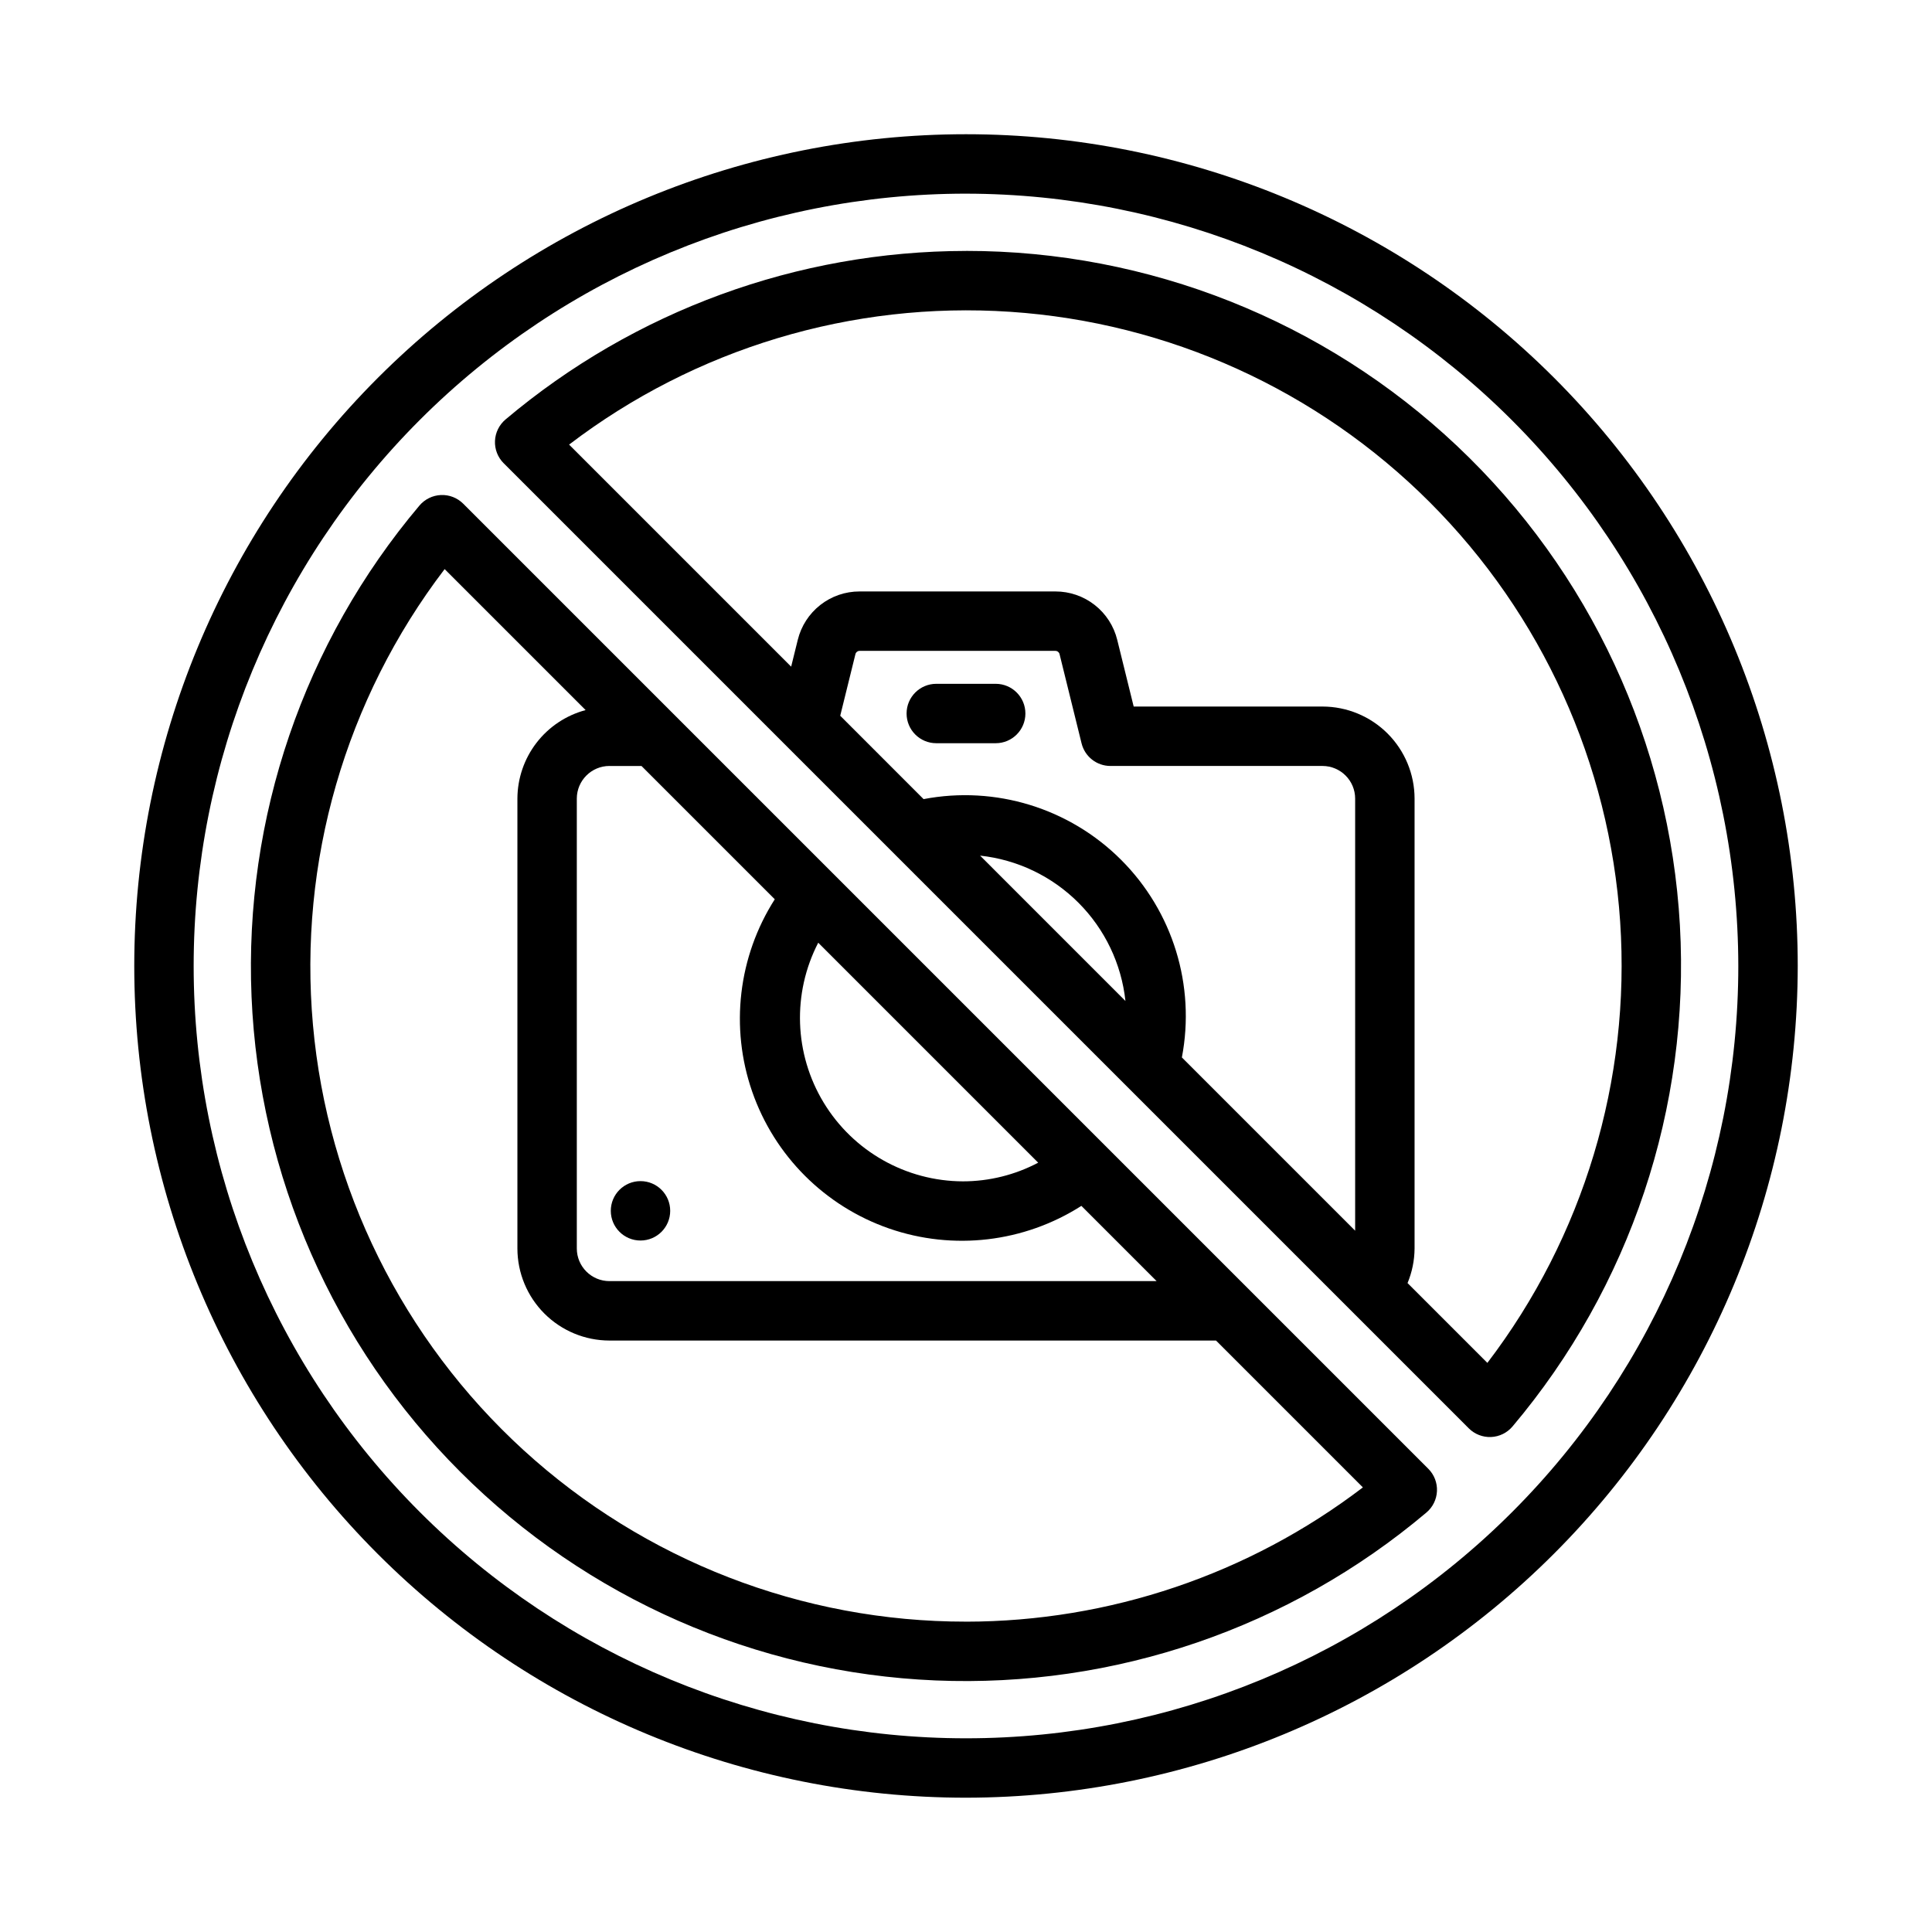
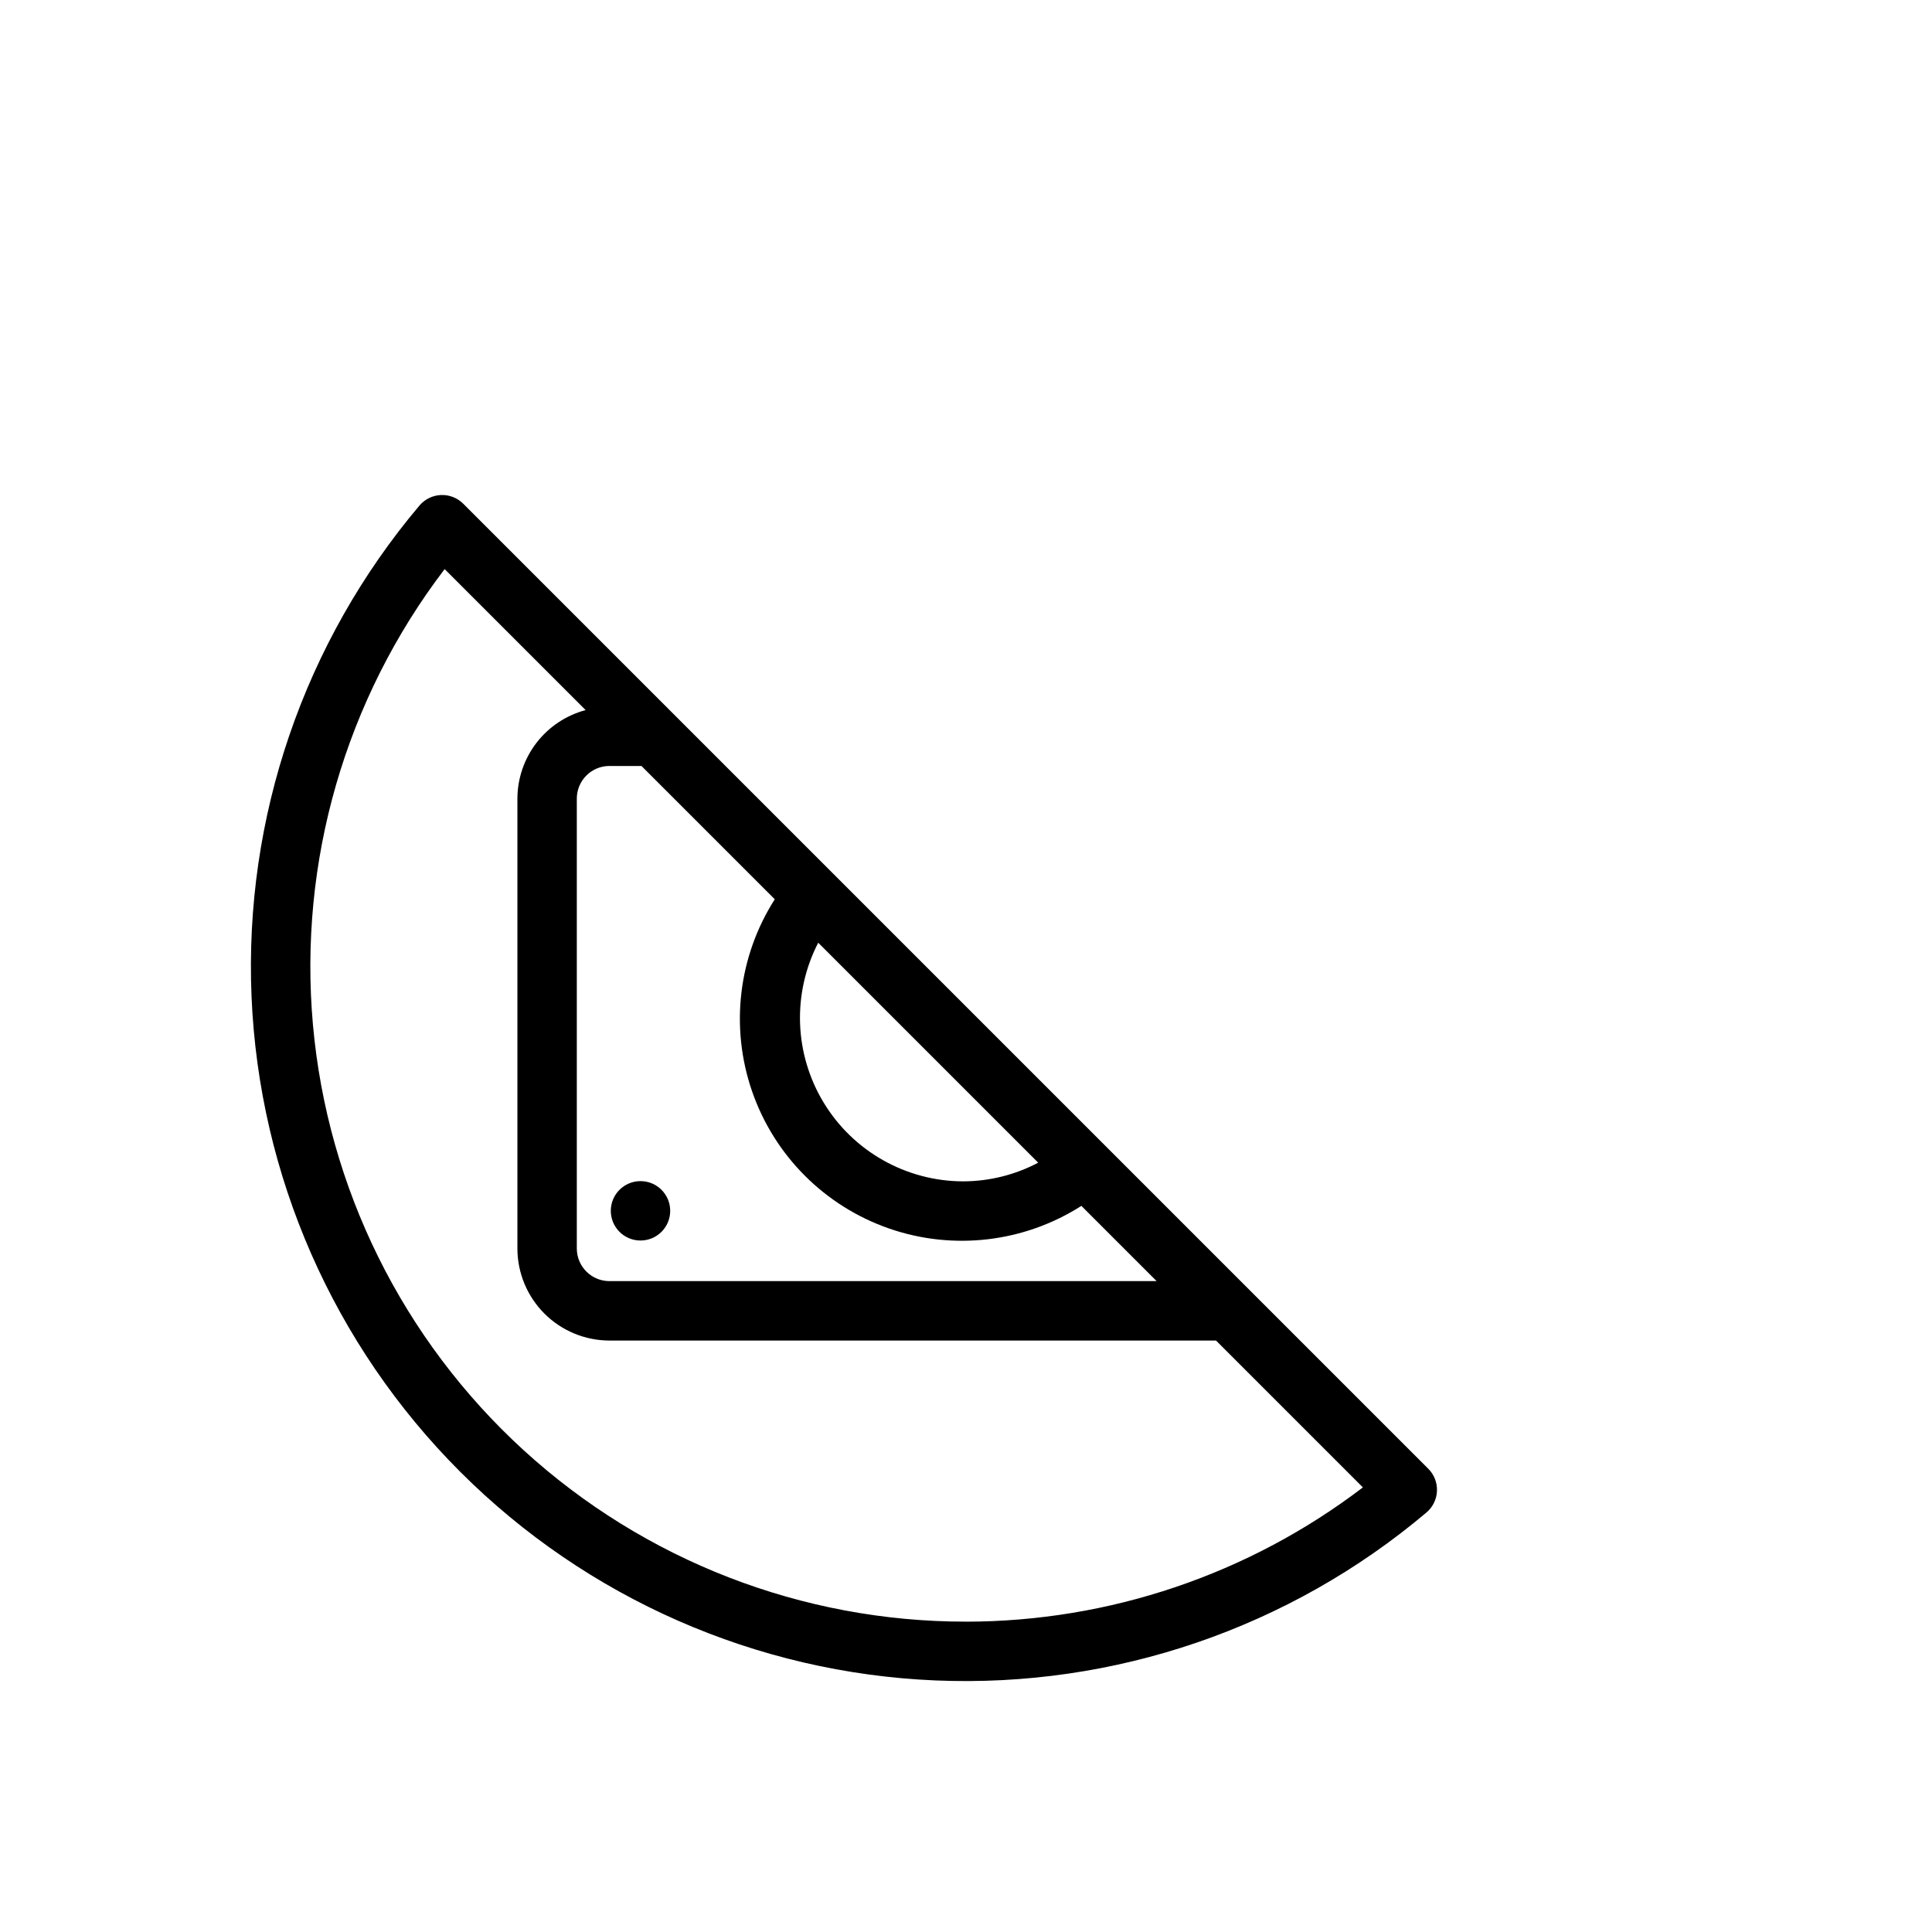
<svg xmlns="http://www.w3.org/2000/svg" fill="#000000" width="800px" height="800px" version="1.1" viewBox="144 144 512 512">
  <g>
-     <path d="m407.87 340.96h-15.746c-4.348 0-7.871-3.523-7.871-7.871 0-4.348 3.523-7.871 7.871-7.871h15.746c4.348 0 7.871 3.523 7.871 7.871 0 4.348-3.523 7.871-7.871 7.871z" />
    <path d="m321.61 464.88c0 4.348-3.523 7.871-7.871 7.871-4.348 0-7.871-3.523-7.871-7.871s3.523-7.871 7.871-7.871c4.348 0 7.871 3.523 7.871 7.871" />
-     <path d="m400 620.41c-58.461 0-114.52-23.223-155.86-64.559-41.336-41.336-64.559-97.398-64.559-155.86 0-58.461 23.223-114.52 64.559-155.86s97.398-64.559 155.86-64.559c58.457 0 114.52 23.223 155.86 64.559 41.336 41.336 64.559 97.398 64.559 155.86-0.062 58.438-23.309 114.46-64.629 155.79-41.324 41.32-97.348 64.566-155.79 64.629zm0-425.09c-54.285 0-106.34 21.566-144.73 59.949-38.383 38.383-59.949 90.441-59.949 144.73 0 54.281 21.566 106.34 59.949 144.72 38.383 38.387 90.441 59.949 144.73 59.949 54.281 0 106.34-21.562 144.72-59.949 38.387-38.383 59.949-90.441 59.949-144.72-0.062-54.266-21.645-106.29-60.016-144.66s-90.395-59.953-144.66-60.016z" />
-     <path d="m400 210.5c-44.672 0.043-87.895 15.863-122.04 44.672-1.68 1.422-2.691 3.484-2.785 5.684-0.094 2.199 0.738 4.34 2.297 5.898l255.77 255.77c1.559 1.559 3.699 2.391 5.898 2.301 2.203-0.094 4.266-1.105 5.688-2.789 31.219-36.984 47.094-84.516 44.363-132.84-2.731-48.32-23.855-93.766-59.039-127-35.188-33.234-81.762-51.734-130.16-51.703zm103.13 259.65-45.918-45.918v-0.004c3.641-19.039-2.387-38.648-16.098-52.355-13.707-13.711-33.316-19.738-52.355-16.098l-22.09-22.094 4.031-16.332c0.121-0.504 0.57-0.859 1.09-0.859h51.906c0.52 0 0.973 0.352 1.098 0.859l5.836 23.656v-0.004c0.867 3.516 4.019 5.988 7.641 5.988h56.211c4.773 0.008 8.645 3.875 8.648 8.648zm-99.395-99.402c9.852 1.062 19.043 5.461 26.051 12.469 7.008 7.008 11.406 16.199 12.469 26.055zm134.43 134.43-21.152-21.152c1.207-2.906 1.84-6.016 1.863-9.164v-119.23c-0.008-6.465-2.582-12.668-7.152-17.238-4.574-4.574-10.773-7.144-17.242-7.152h-50.043l-4.359-17.668c-0.898-3.664-3-6.922-5.973-9.25-2.969-2.328-6.637-3.59-10.41-3.582h-51.906c-3.773-0.008-7.438 1.254-10.406 3.582s-5.07 5.582-5.969 9.246l-1.754 7.102-58.848-58.848c33.426-25.5 74.965-38.004 116.91-35.195 41.945 2.809 81.445 20.738 111.17 50.465 29.727 29.727 47.656 69.23 50.465 111.18 2.809 41.945-9.699 83.484-35.195 116.91z" />
    <path d="m266.75 277.48c-1.559-1.555-3.699-2.387-5.898-2.293-2.199 0.094-4.262 1.102-5.688 2.781-30.621 36.27-46.504 82.715-44.504 130.14s21.734 92.367 55.297 125.93c33.566 33.562 78.512 53.297 125.93 55.297 47.426 1.996 93.871-13.887 130.14-44.508 1.684-1.422 2.691-3.481 2.785-5.684 0.094-2.199-0.738-4.34-2.293-5.898zm38.762 69.512h8.488l35.324 35.324c-9.691 15.176-11.898 33.953-5.992 50.965 5.902 17.008 19.273 30.379 36.281 36.285 17.012 5.902 35.789 3.695 50.965-5.996l19.941 19.941h-145.01c-4.773-0.004-8.641-3.871-8.648-8.645v-119.23c0.004-4.773 3.875-8.641 8.648-8.648zm113.62 105.13c-6.148 3.246-12.992 4.945-19.945 4.949-15.098-0.051-29.082-7.957-36.906-20.867-7.828-12.91-8.375-28.965-1.441-42.375zm-19.129 121.63c-43.391 0.035-85.219-16.18-117.25-45.445-32.031-29.27-51.945-69.469-55.816-112.68s8.578-86.312 34.895-120.81l37.363 37.363h-0.004c-5.172 1.383-9.742 4.426-13.012 8.668-3.266 4.238-5.043 9.438-5.062 14.789v119.23c0.008 6.469 2.582 12.668 7.152 17.238 4.574 4.574 10.773 7.144 17.242 7.152h160.75l38.918 38.918c-30.223 23.047-67.172 35.547-105.18 35.582z" />
  </g>
</svg>